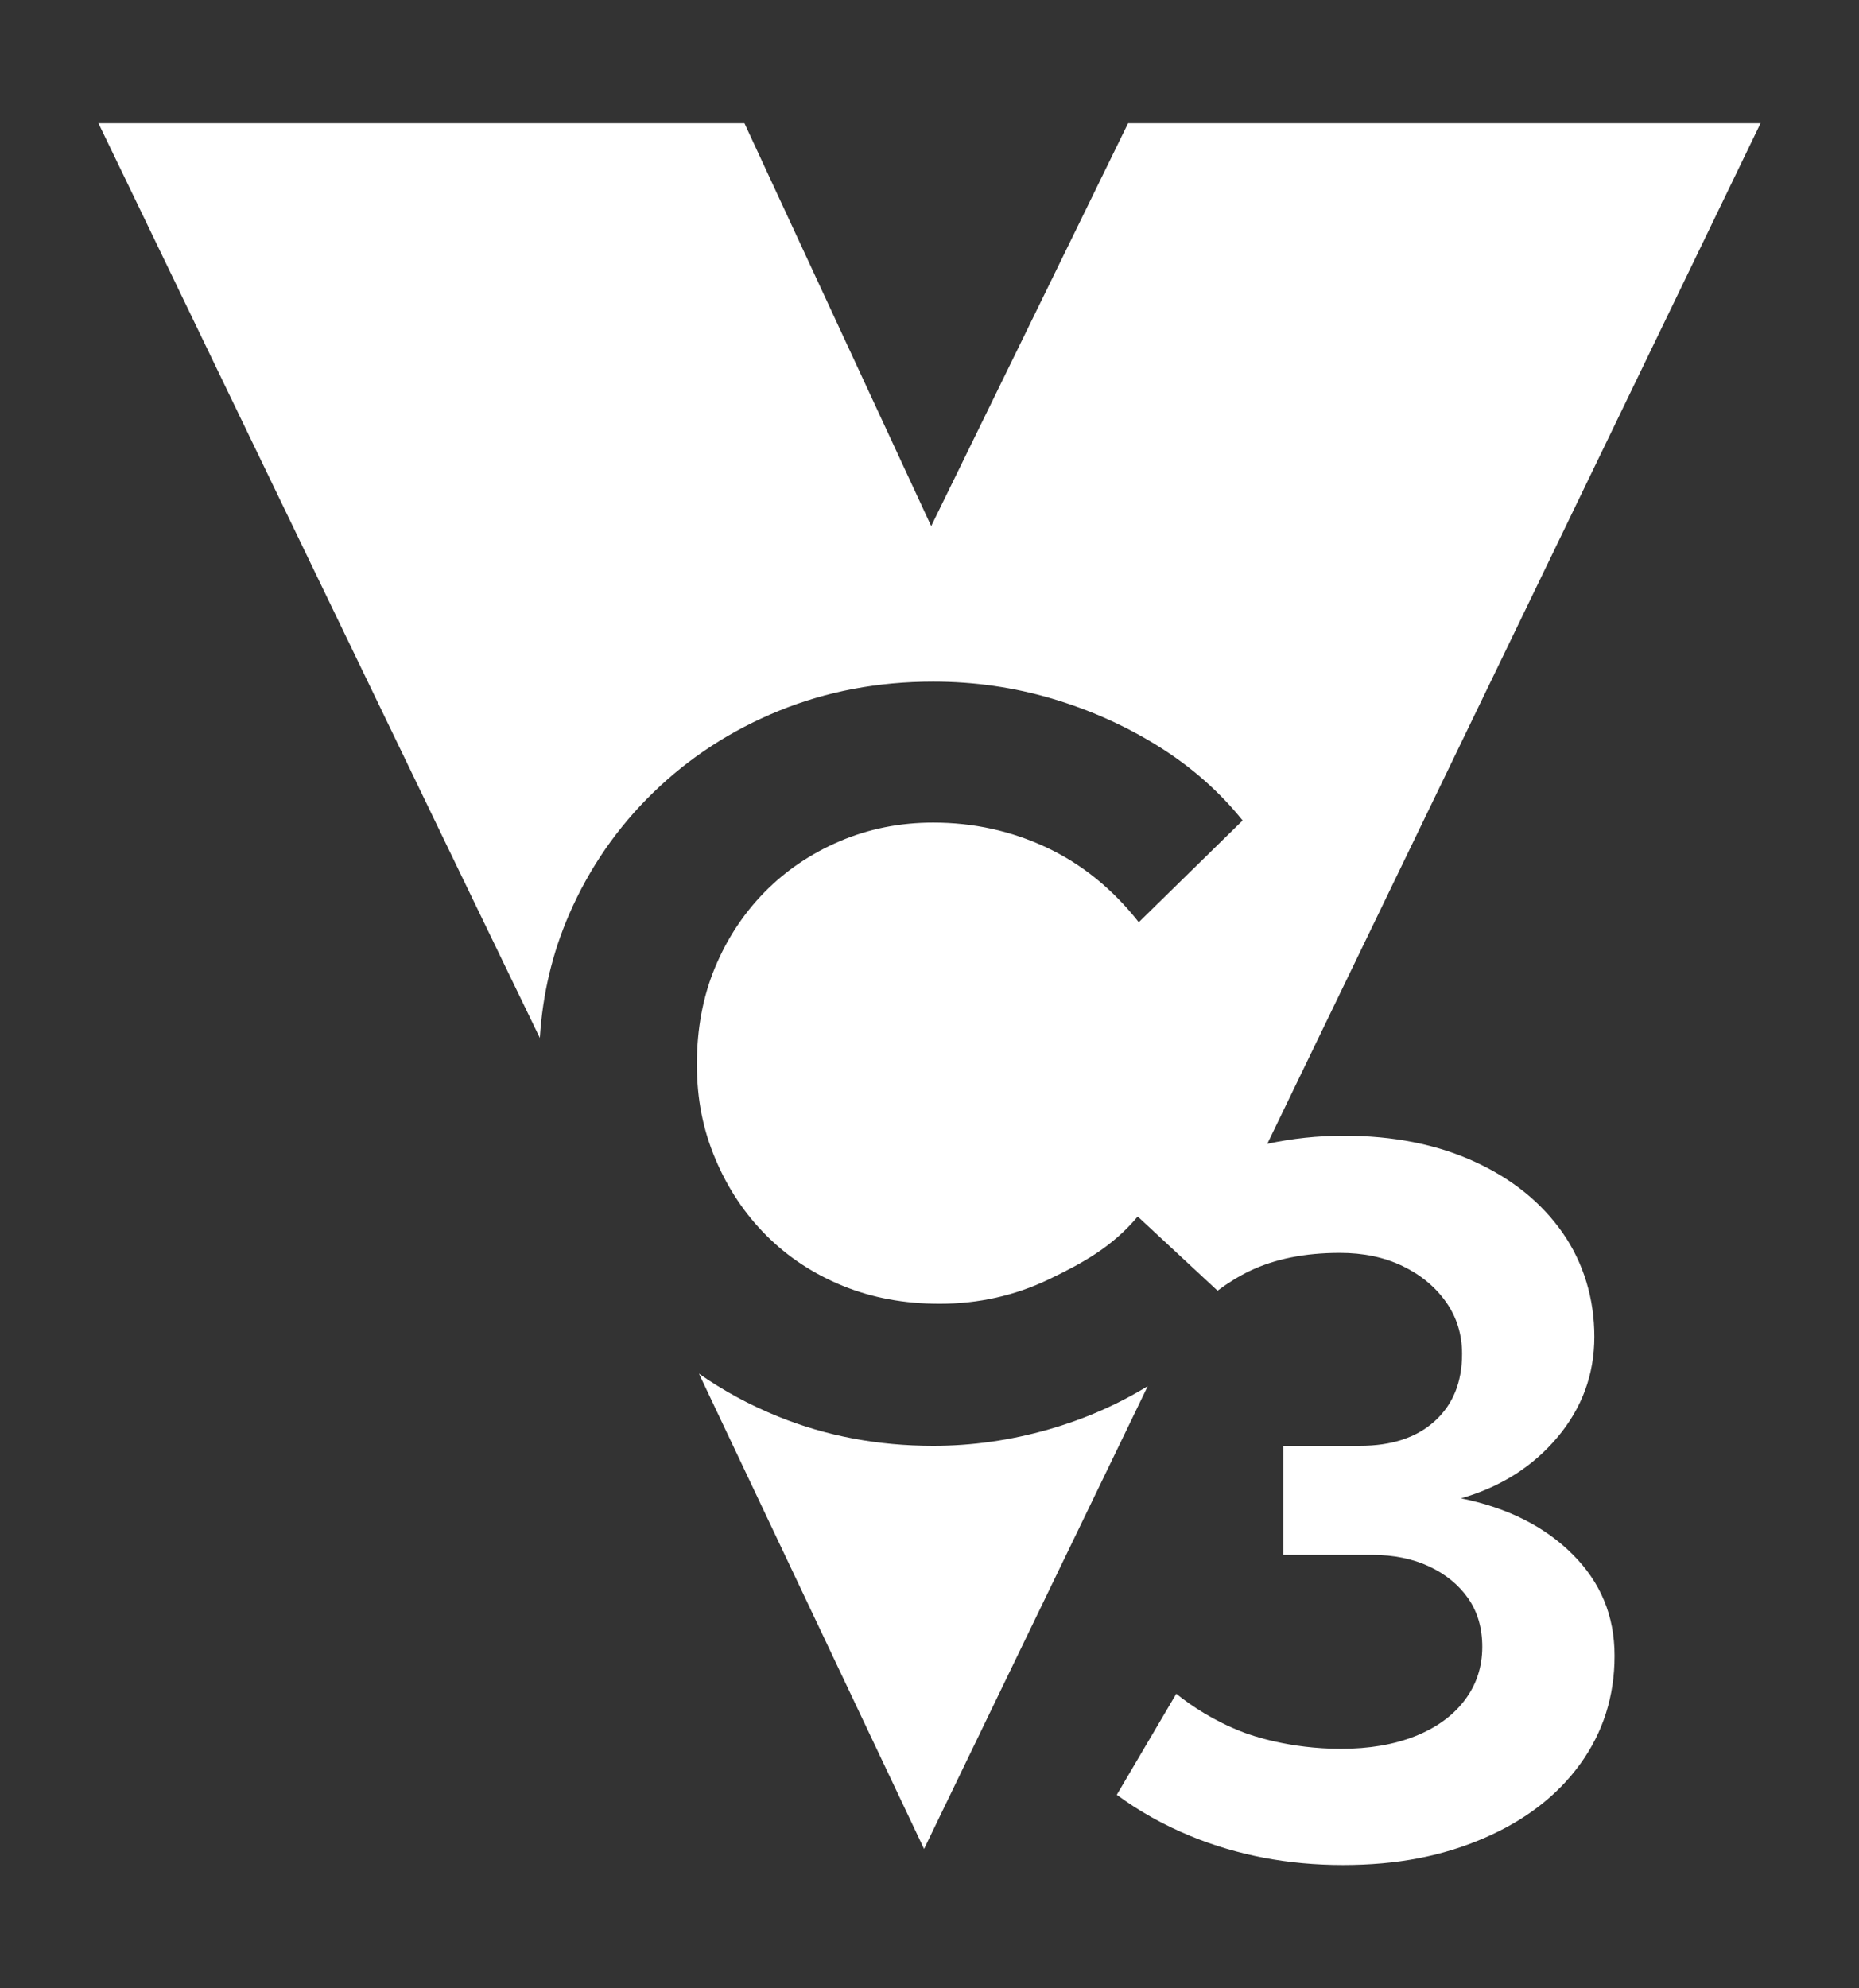
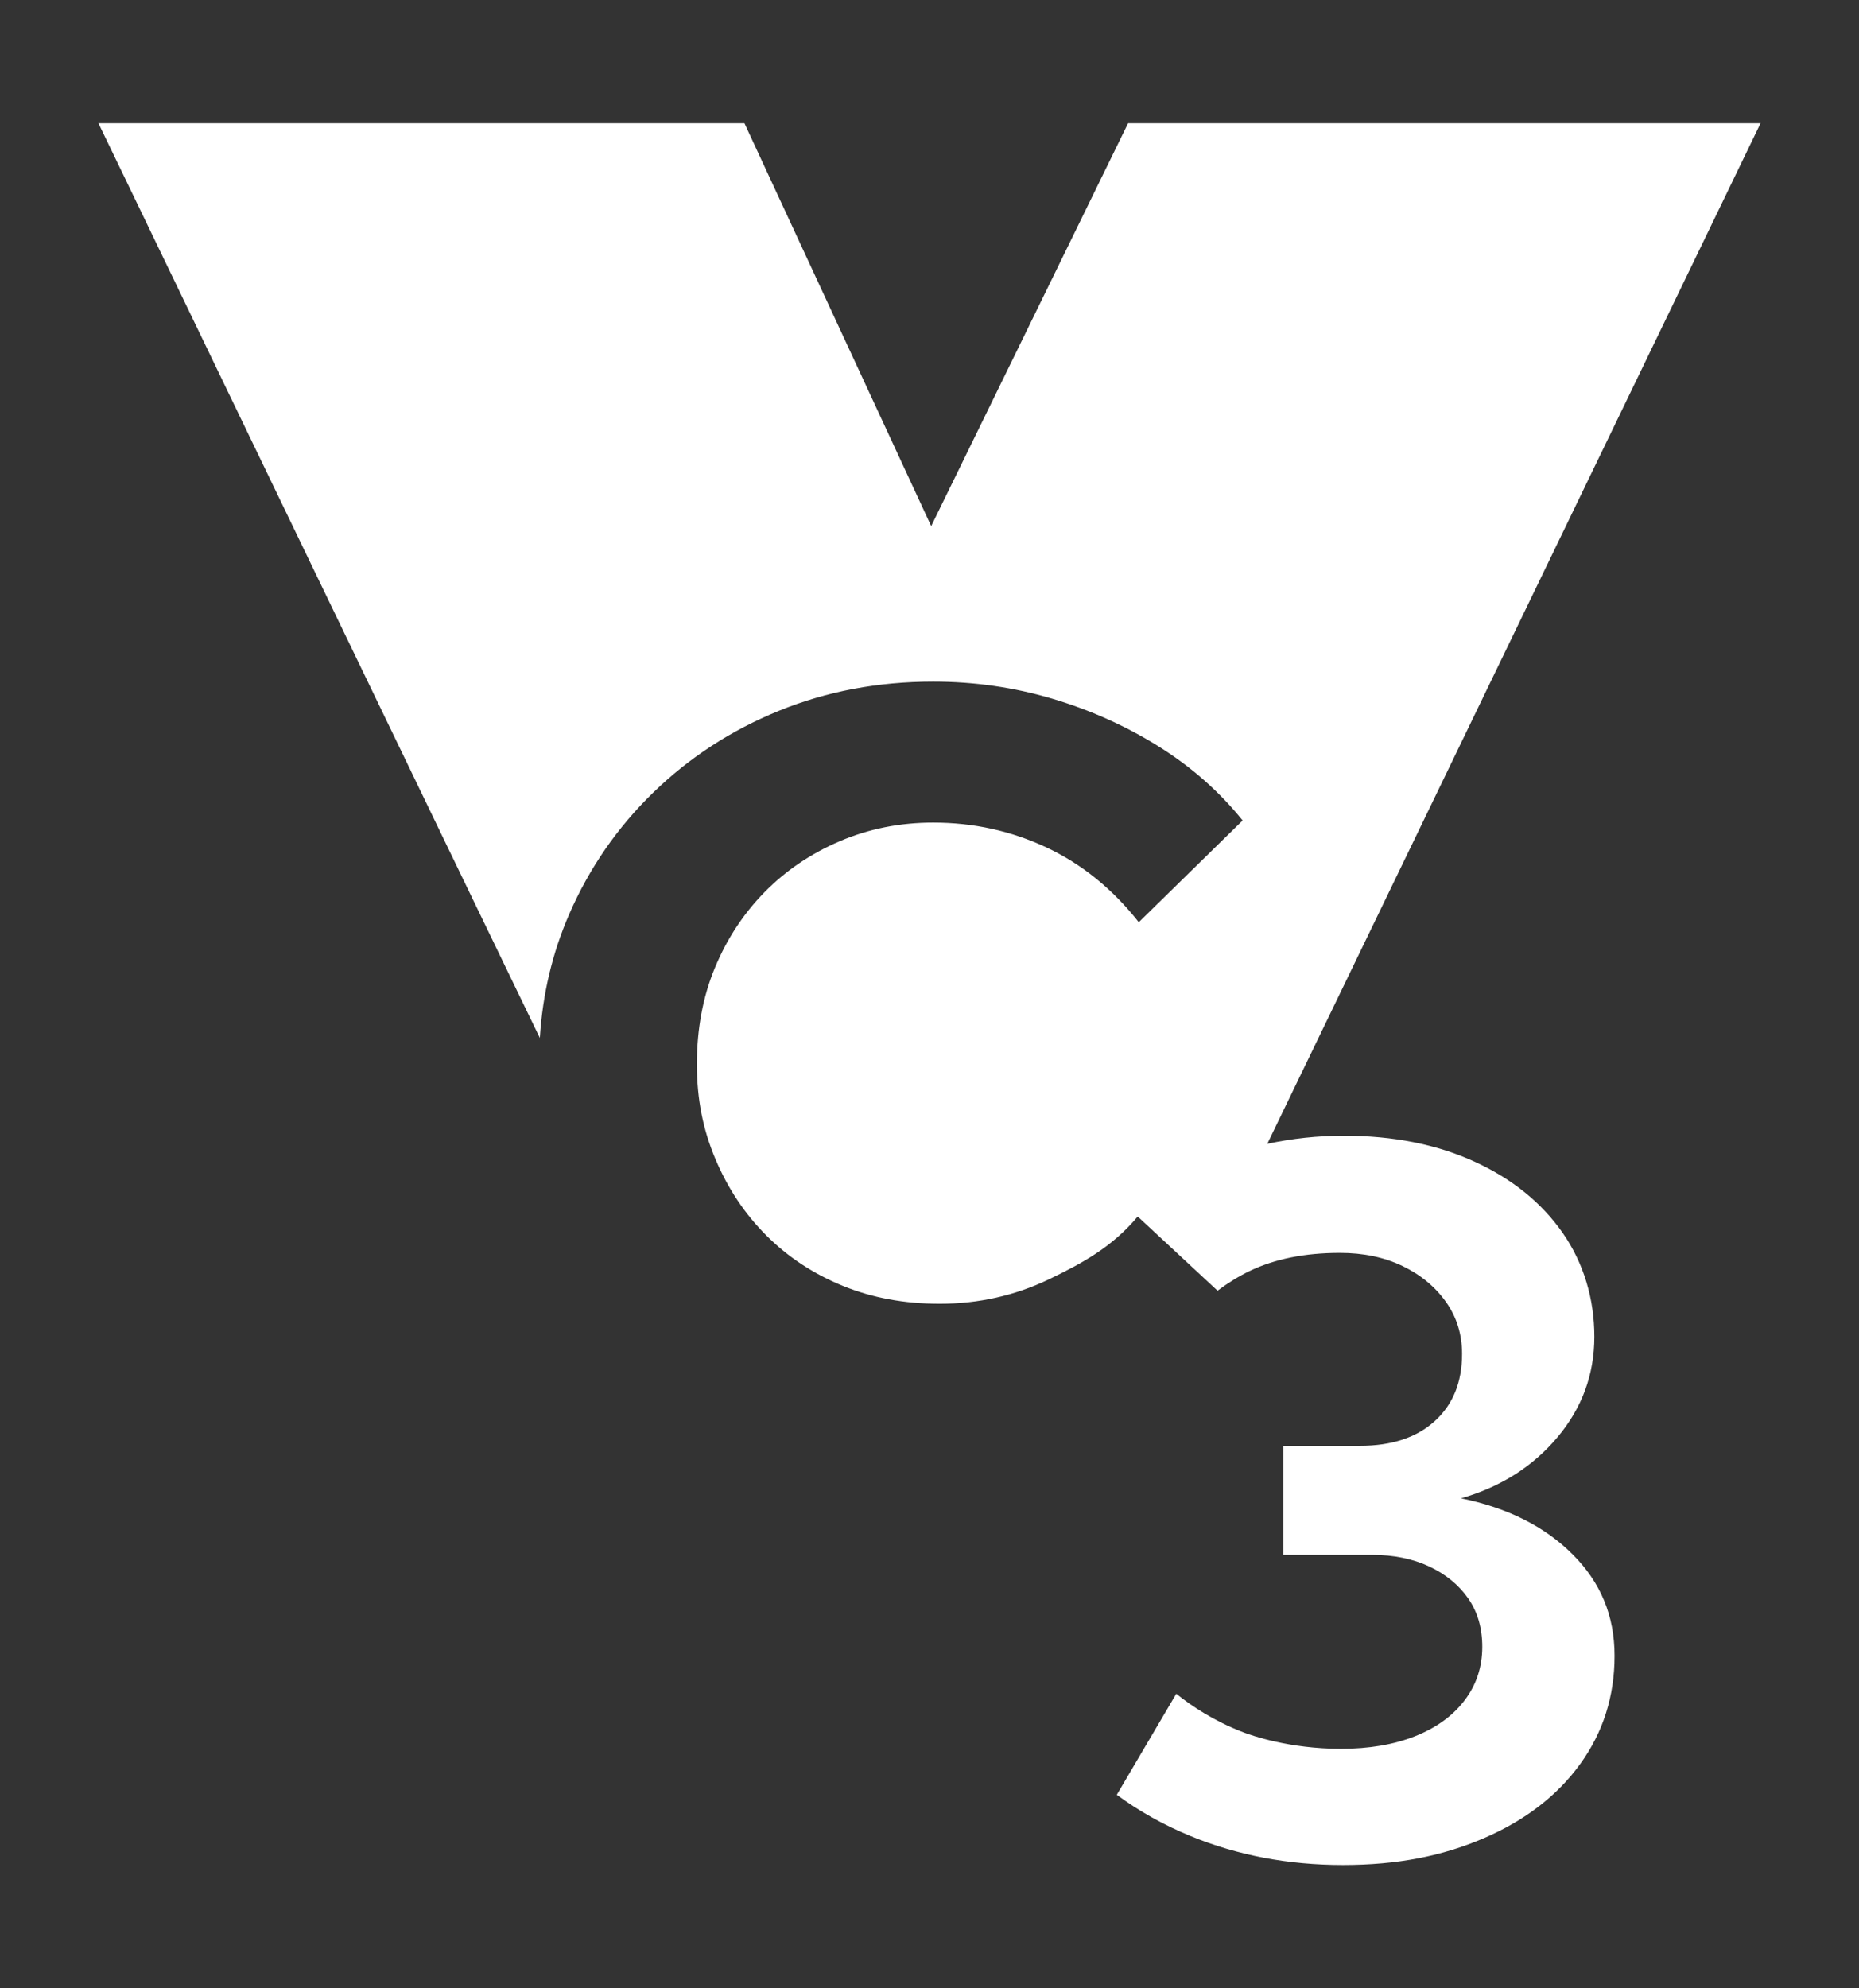
<svg xmlns="http://www.w3.org/2000/svg" id="Layer_1" data-name="Layer 1" viewBox="0 0 1983.88 2121.43">
  <rect x="0" y="0" width="1983.88" height="2121.43" fill="#333333" stroke="none" />
  <defs>
    <style>
      .cls-1 {
        fill: #fff;
      }
    </style>
  </defs>
  <path class="cls-1" d="m1559.19,1598.71c42.38-12.21,76.68-33.95,102.92-65.21,26.22-31.25,39.34-66.99,39.34-107.23s-11.32-78.67-33.95-111.01c-22.64-32.33-54.08-57.66-94.3-75.98-40.25-18.32-86.59-27.48-139.03-27.48-27.96,0-55.2,2.92-81.75,8.66L1878.82,131.51h-674.97l-210.11,429.84-199.28-429.84H105.06s426.89,885.18,471.03,975.95c2.96-46.73,13.38-90.71,31.31-131.94,21.49-49.37,51.46-92.74,89.91-130.06,38.45-37.32,83.12-66.33,134.01-87.08,50.89-20.73,105.74-31.1,164.55-31.1,43.71,0,85.95,6.04,126.66,18.09,40.71,12.07,78.6,29.03,113.66,50.89,35.06,21.87,65.03,48.26,89.91,79.16l-110.83,108.57c-27.9-35.43-60.7-62.01-98.39-79.73-37.71-17.71-78.03-26.58-121-26.58-35.45,0-68.62,6.61-99.52,19.79-30.92,13.2-57.67,31.3-80.29,54.29-22.62,23.01-40.34,49.96-53.15,80.86-12.83,30.92-19.22,65.23-19.22,102.91s6.59,69.94,19.79,101.21c13.18,31.3,31.28,58.44,54.28,81.42,22.99,23.01,50.13,40.91,81.42,53.72,31.28,12.83,65.77,19.23,103.48,19.23,41.45,0,80.29-8.66,116.48-26.01,36.19-17.34,67.85-34.68,95-67.1l85.18,79.14c11.64-8.62,23.01-15.62,34.1-20.94,26.94-12.94,59.09-19.4,96.45-19.4,25.14,0,47.42,4.68,66.82,14,19.4,9.35,34.84,22.09,46.34,38.27,11.49,16.16,17.24,34.67,17.24,55.5,0,30.18-9.7,54.07-29.1,71.68-19.4,17.61-45.99,26.4-79.75,26.4h-81.91v116.39h94.84c22.98,0,43.28,4.14,60.89,12.39,17.6,8.27,31.42,19.58,41.5,33.95,10.05,14.38,15.09,31.63,15.09,51.73,0,21.56-6.3,40.6-18.86,57.12-12.58,16.54-30.18,29.28-52.81,38.26-22.63,9-49.04,13.47-79.21,13.47-55.09,0-95.43-14.27-104.54-17.78-30.81-11.88-54.45-27.58-71.14-40.94-21.15,35.92-42.31,71.84-63.46,107.76,23.77,17.56,50.12,32.3,79.1,44.19,49.93,20.47,104,30.71,162.19,30.71s106.16-9.53,150.34-28.55c44.18-19.03,78.49-45.43,102.92-79.22,24.41-33.76,36.64-72.21,36.64-115.31s-14.92-78.49-44.73-108.31c-29.82-29.81-69.51-49.75-119.09-59.81Z" />
-   <path class="cls-1" d="m1119.13,1525.14c-40.71,11.68-81.81,17.53-123.26,17.53-58.81,0-113.85-10.37-165.11-31.1-30.66-12.39-58.93-27.72-84.86-45.91l240.23,507.13,238.71-493.79c-32.45,19.82-67.65,35.23-105.69,46.14Z" />
</svg>